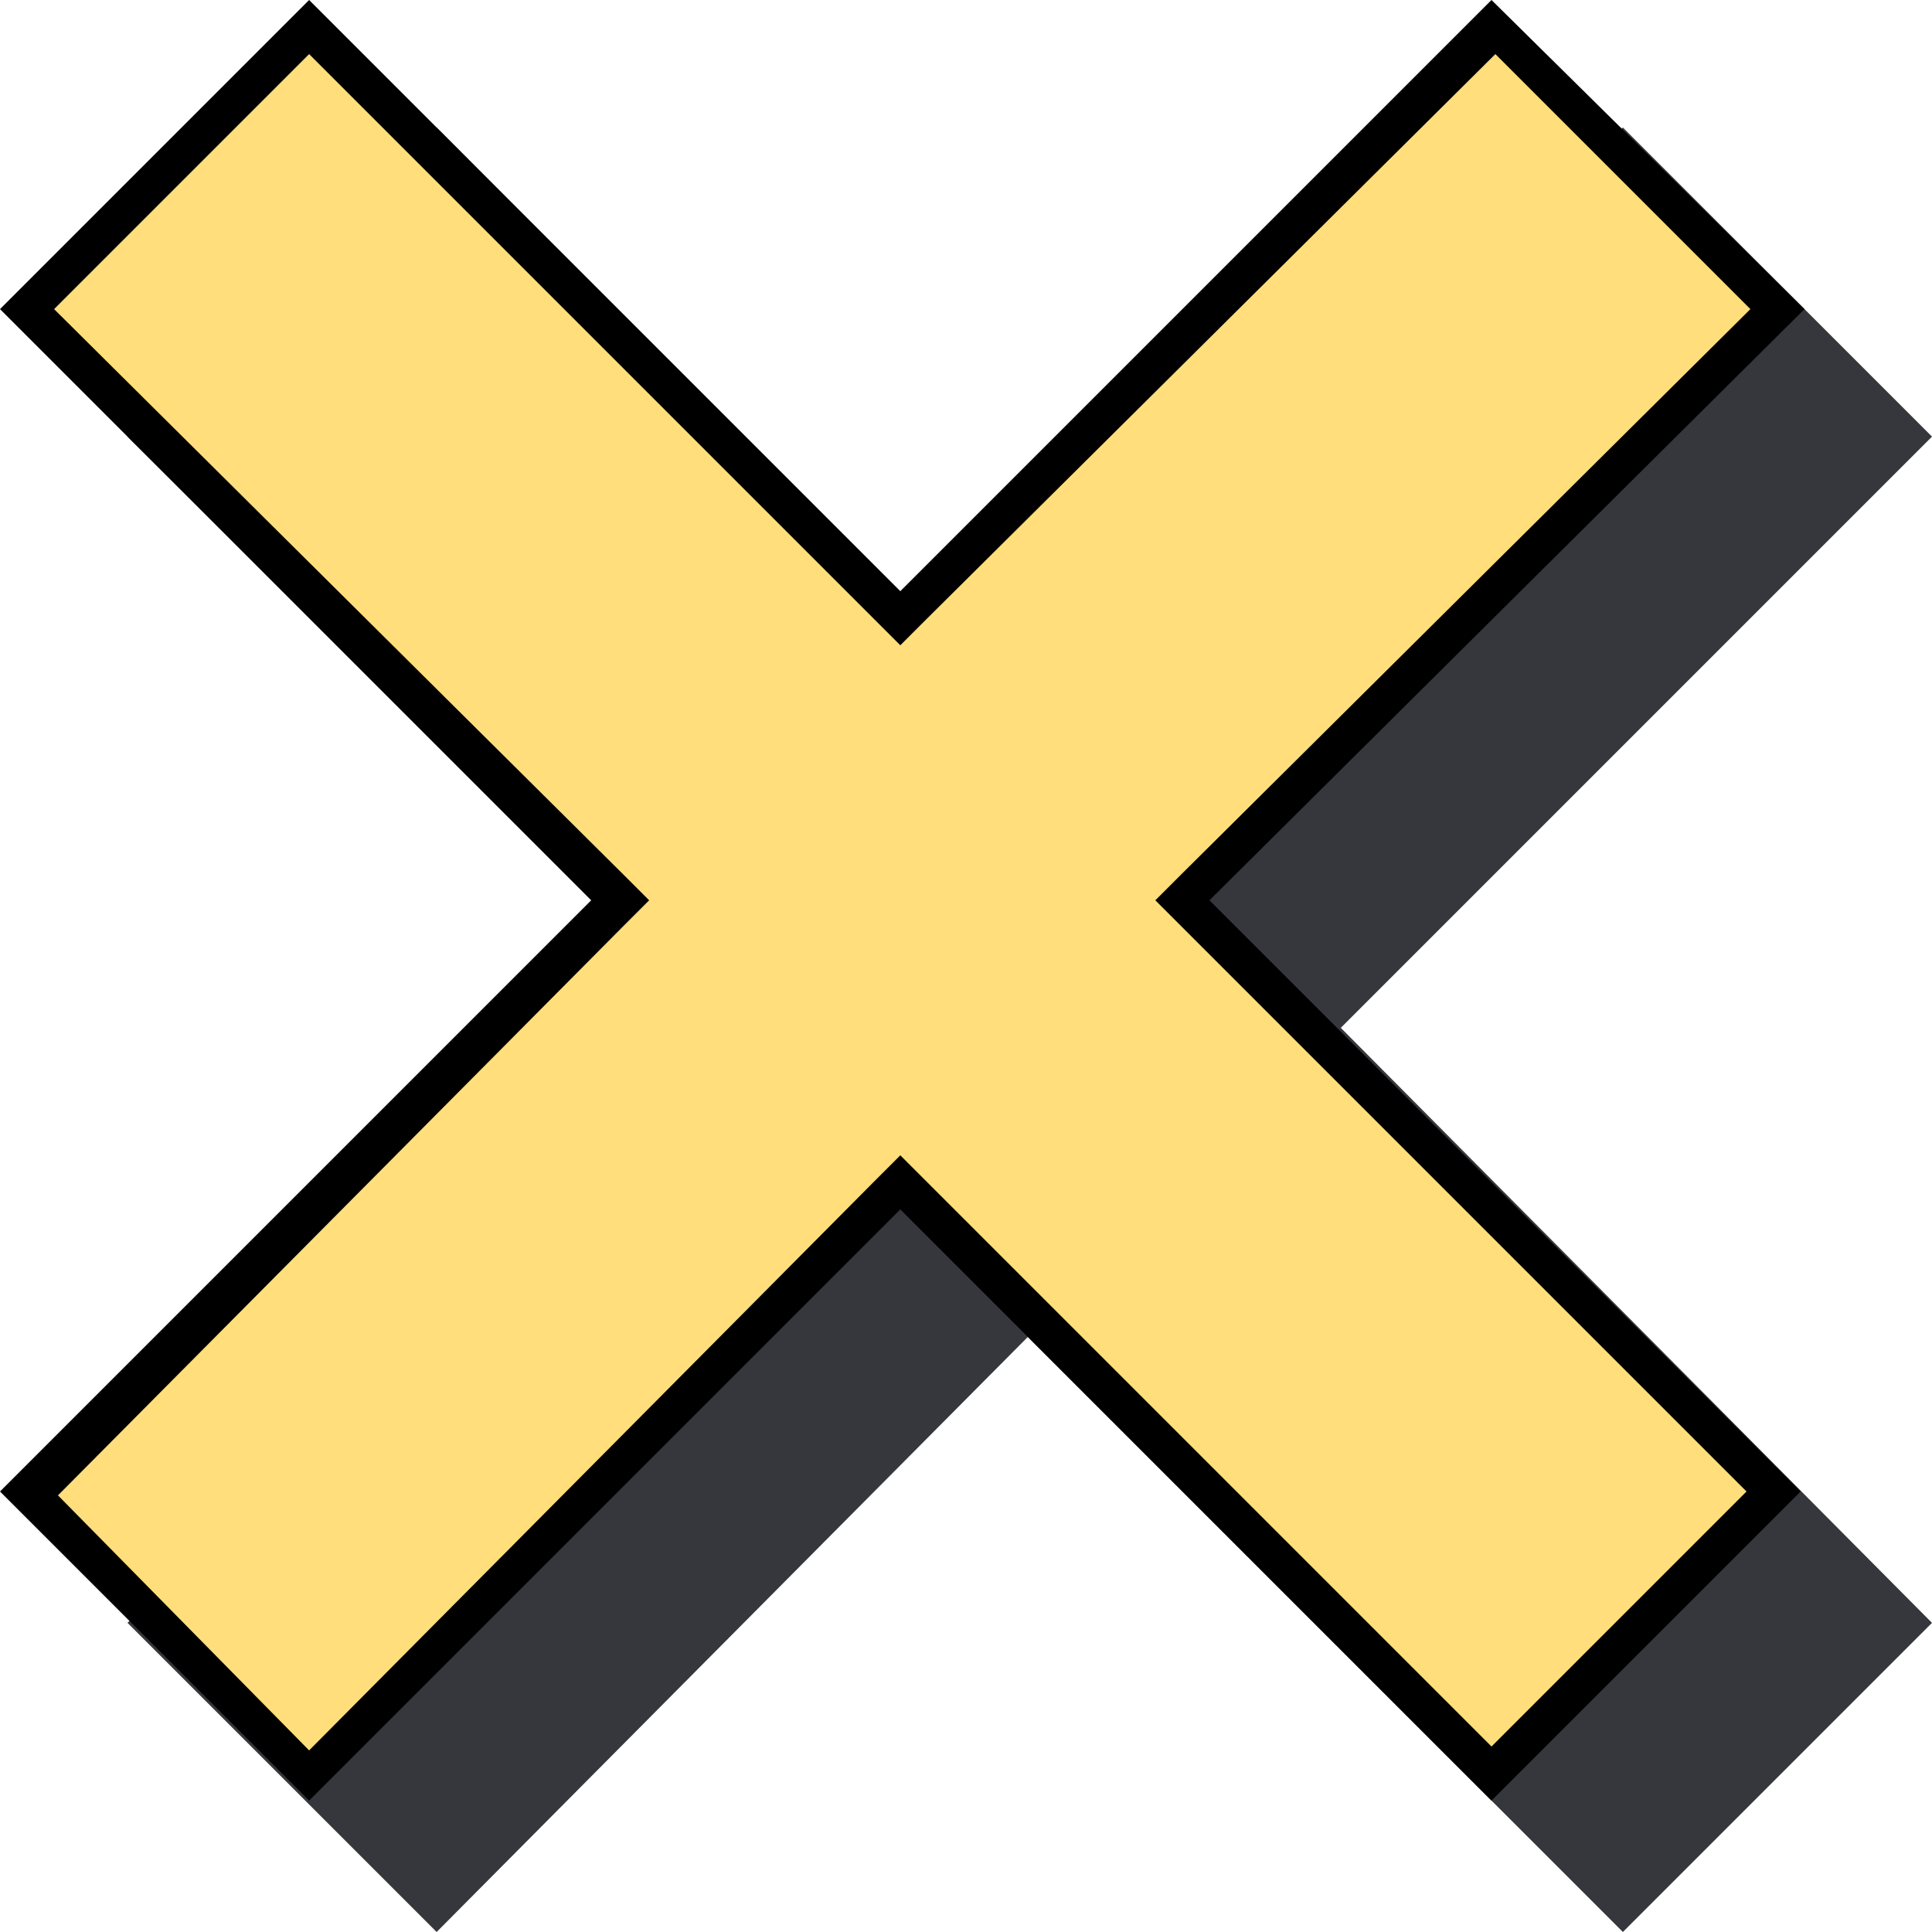
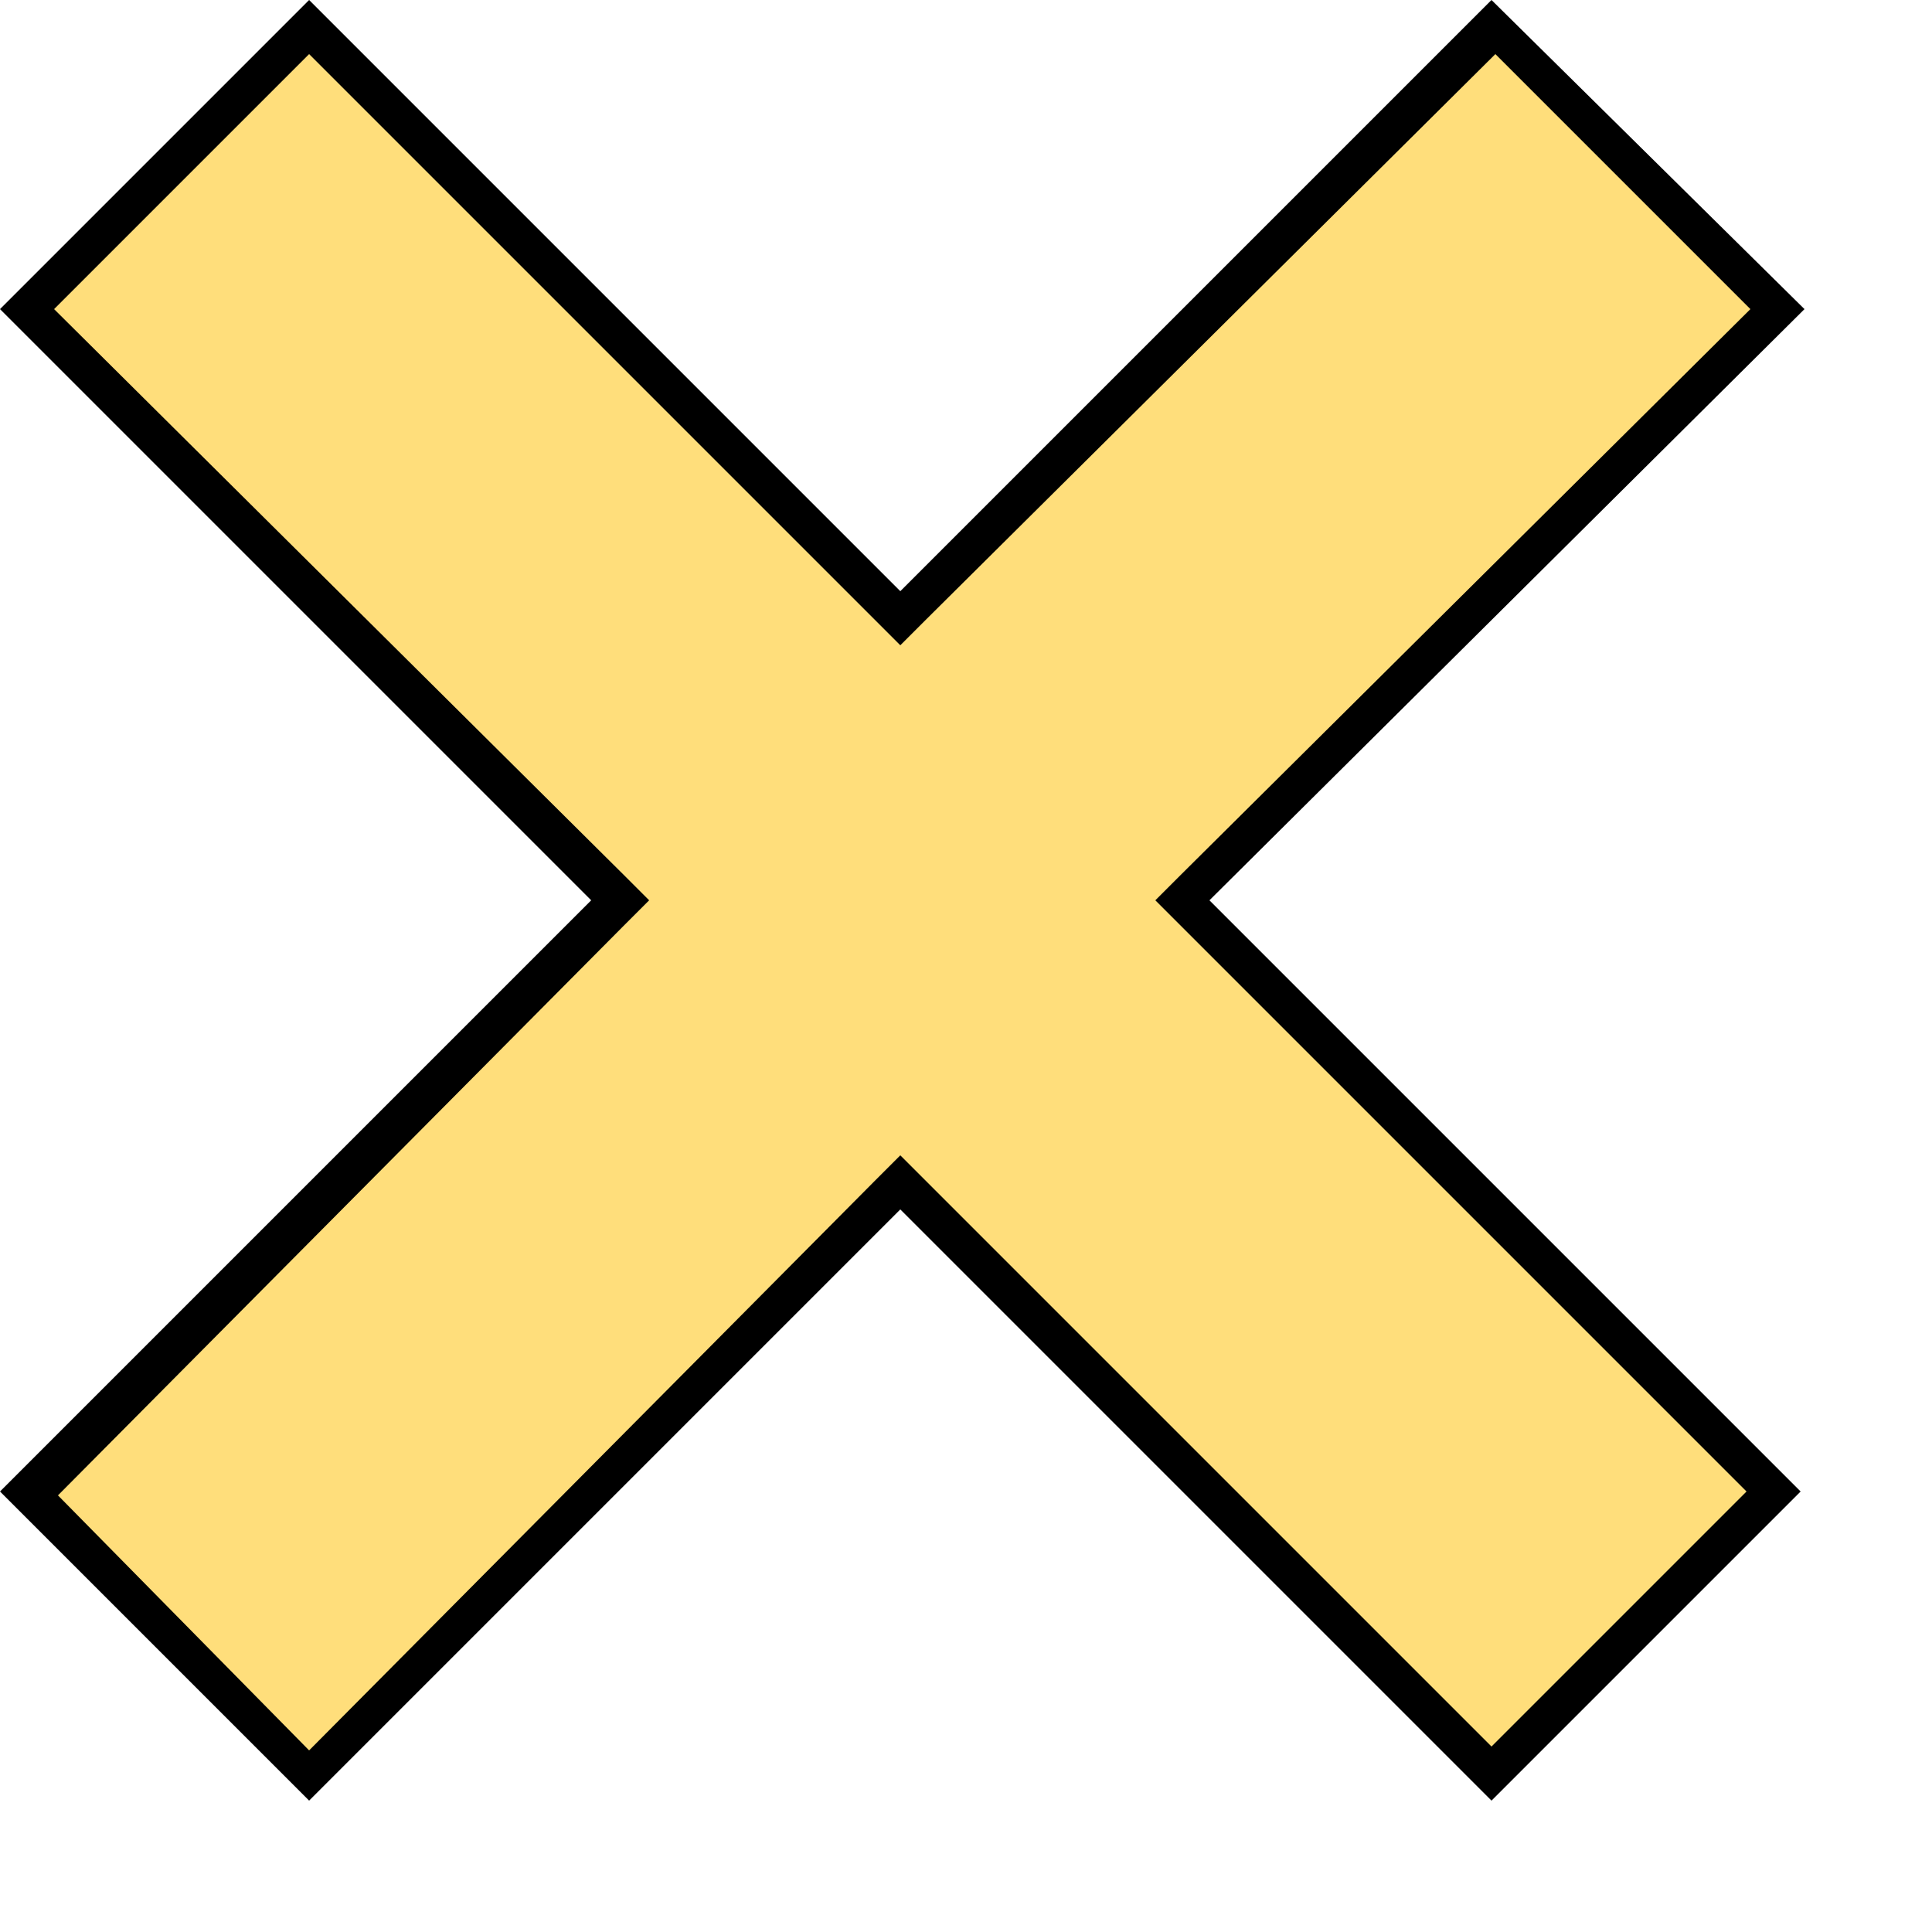
<svg xmlns="http://www.w3.org/2000/svg" version="1.1" id="Layer_1" x="0px" y="0px" viewBox="0 0 50 50" style="enable-background:new 0 0 50 50;" xml:space="preserve">
  <style type="text/css">
	.st0{fill:#36373C;}
	.st1{fill:#ffde7b;}
</style>
-   <polygon class="st0" points="26.6,18.7 42,3.3 50,11.3 34.7,26.6 50,42 42,50 26.6,34.6 11.3,50 3.3,42 18.7,26.6 3.3,11.3   11.3,3.3 " />
  <g>
    <polygon class="st1" points="23.3,30.6 8,46 0.7,38.6 16.1,23.3 0.7,8 8,0.7 23.3,16.1 38.6,0.7 46,8 30.6,23.3 46,38.6 38.6,46     " />
    <path d="M38.7,1.4L45.3,8L30.6,22.6l-0.7,0.7l0.7,0.7l14.6,14.6l-6.6,6.6L24,30.6l-0.7-0.7l-0.7,0.7L8,45.3l-6.5-6.6L16.1,24   l0.7-0.7l-0.7-0.7L1.4,8L8,1.4l14.6,14.6l0.7,0.7l0.7-0.7L38.7,1.4 M38.6,0L23.3,15.3L8,0L0,8l15.3,15.3L0,38.6l8,8l15.3-15.3   l15.3,15.3l8-8L31.3,23.3L46.7,8L38.6,0L38.6,0z" />
  </g>
</svg>